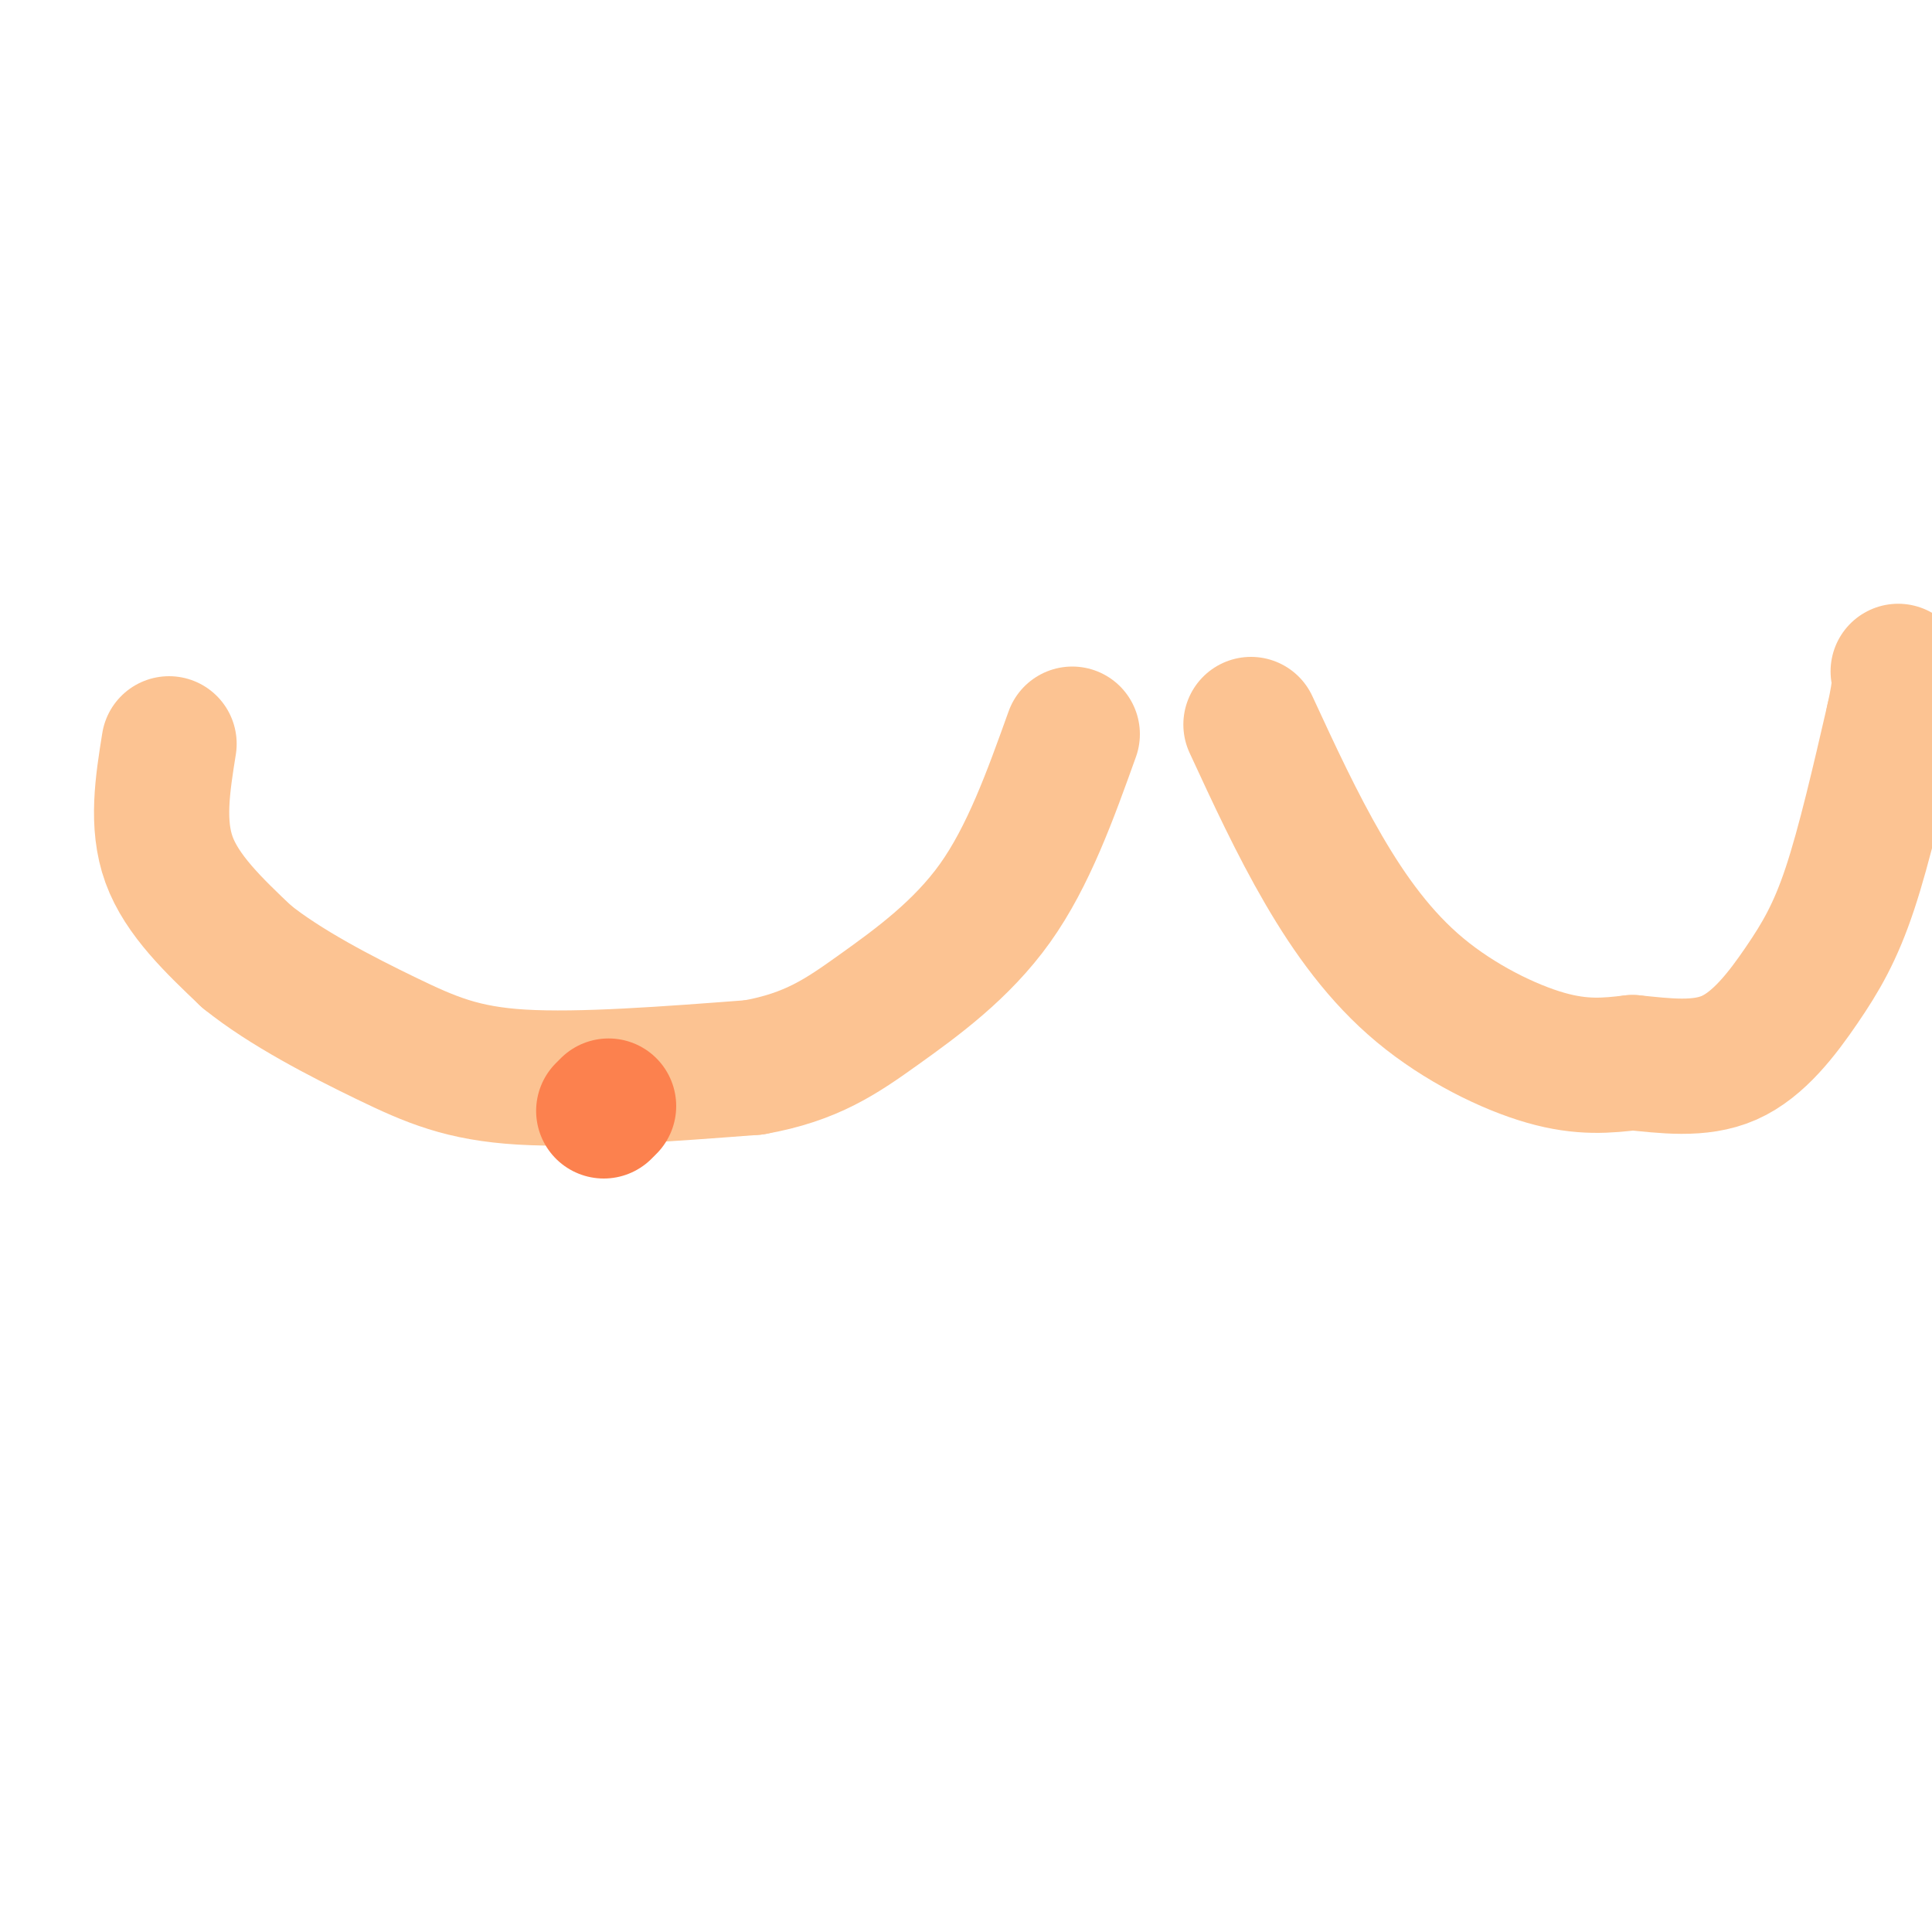
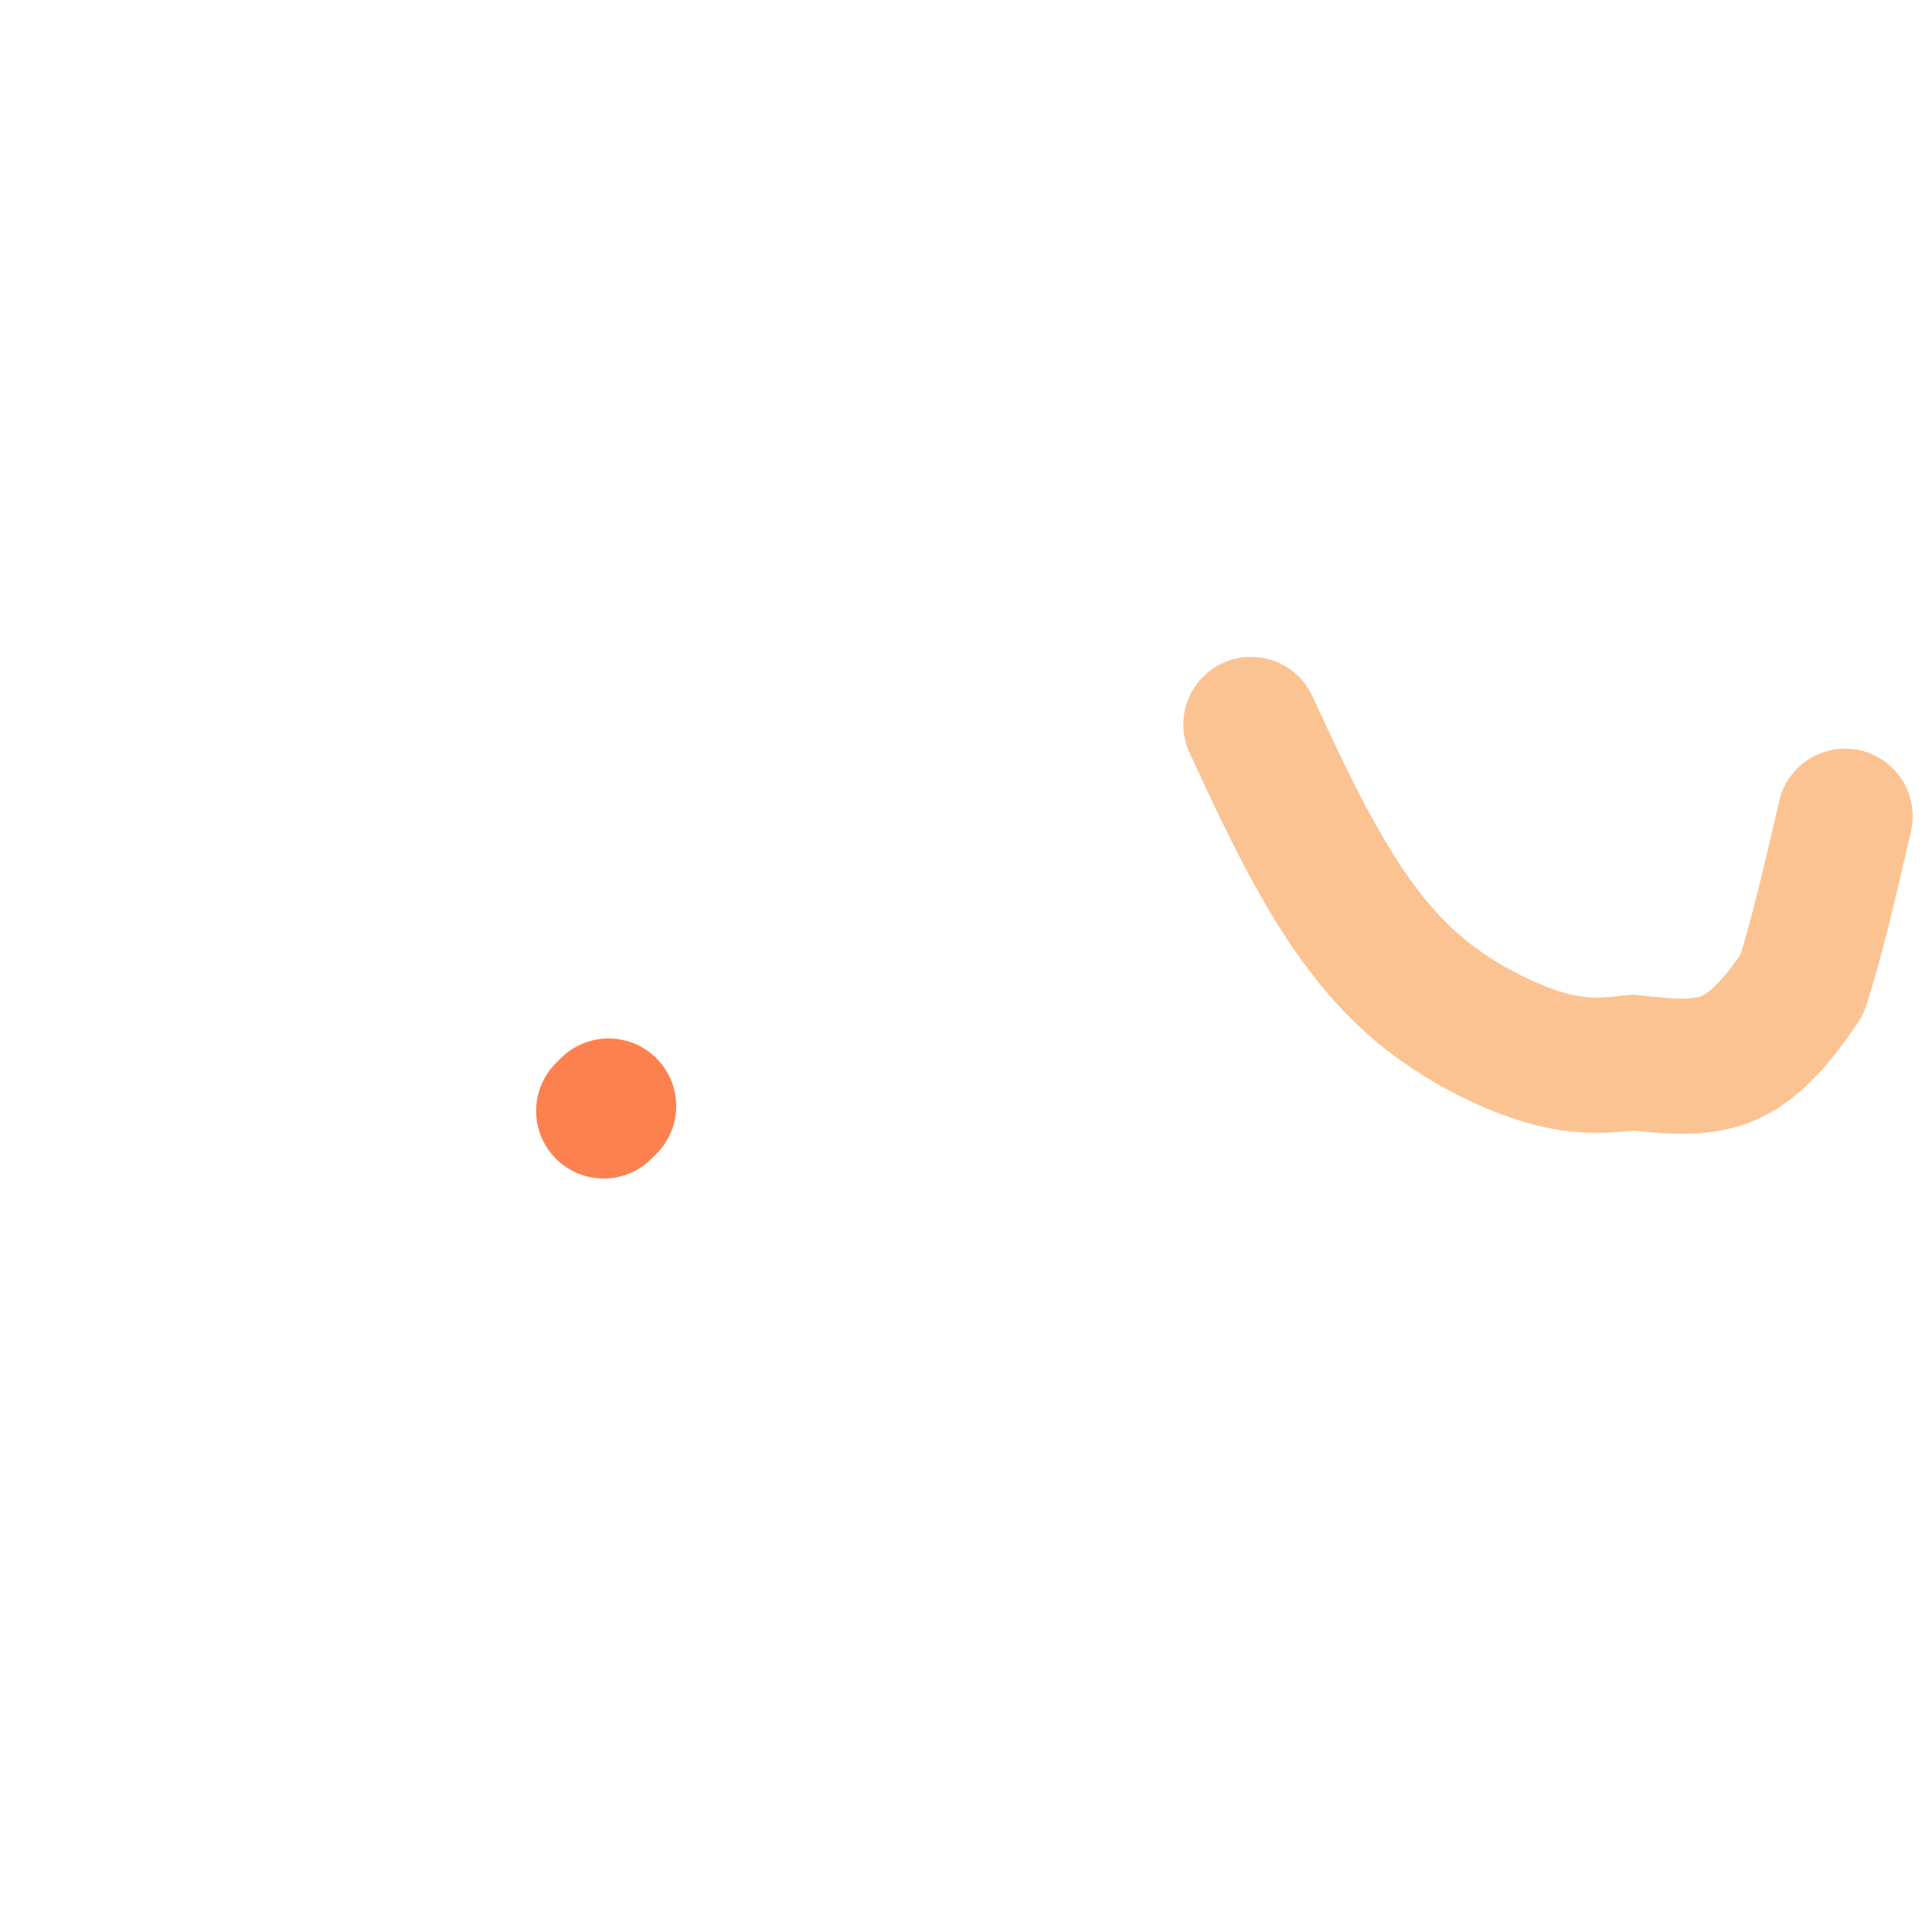
<svg xmlns="http://www.w3.org/2000/svg" viewBox="0 0 400 400" version="1.1">
  <g fill="none" stroke="#FCC392" stroke-width="28" stroke-linecap="round" stroke-linejoin="round">
-     <path d="M35,154c-1.333,8.333 -2.667,16.667 0,24c2.667,7.333 9.333,13.667 16,20" />
-     <path d="M51,198c7.940,6.440 19.792,12.542 29,17c9.208,4.458 15.774,7.274 28,8c12.226,0.726 30.113,-0.637 48,-2" />
-     <path d="M156,221c12.071,-2.131 18.250,-6.458 26,-12c7.750,-5.542 17.071,-12.298 24,-22c6.929,-9.702 11.464,-22.351 16,-35" />
    <path d="M259,150c4.744,10.262 9.488,20.524 15,30c5.512,9.476 11.792,18.167 20,25c8.208,6.833 18.345,11.810 26,14c7.655,2.190 12.827,1.595 18,1" />
-     <path d="M338,220c6.536,0.630 13.876,1.705 20,-1c6.124,-2.705 11.033,-9.190 15,-15c3.967,-5.810 6.990,-10.946 10,-20c3.010,-9.054 6.005,-22.027 9,-35" />
-     <path d="M392,149c1.667,-7.500 1.333,-8.750 1,-10" />
+     <path d="M338,220c6.536,0.630 13.876,1.705 20,-1c6.124,-2.705 11.033,-9.190 15,-15c3.010,-9.054 6.005,-22.027 9,-35" />
  </g>
  <g fill="none" stroke="#FC814E" stroke-width="28" stroke-linecap="round" stroke-linejoin="round">
    <path d="M125,230c0.000,0.000 1.000,-1.000 1,-1" />
  </g>
</svg>